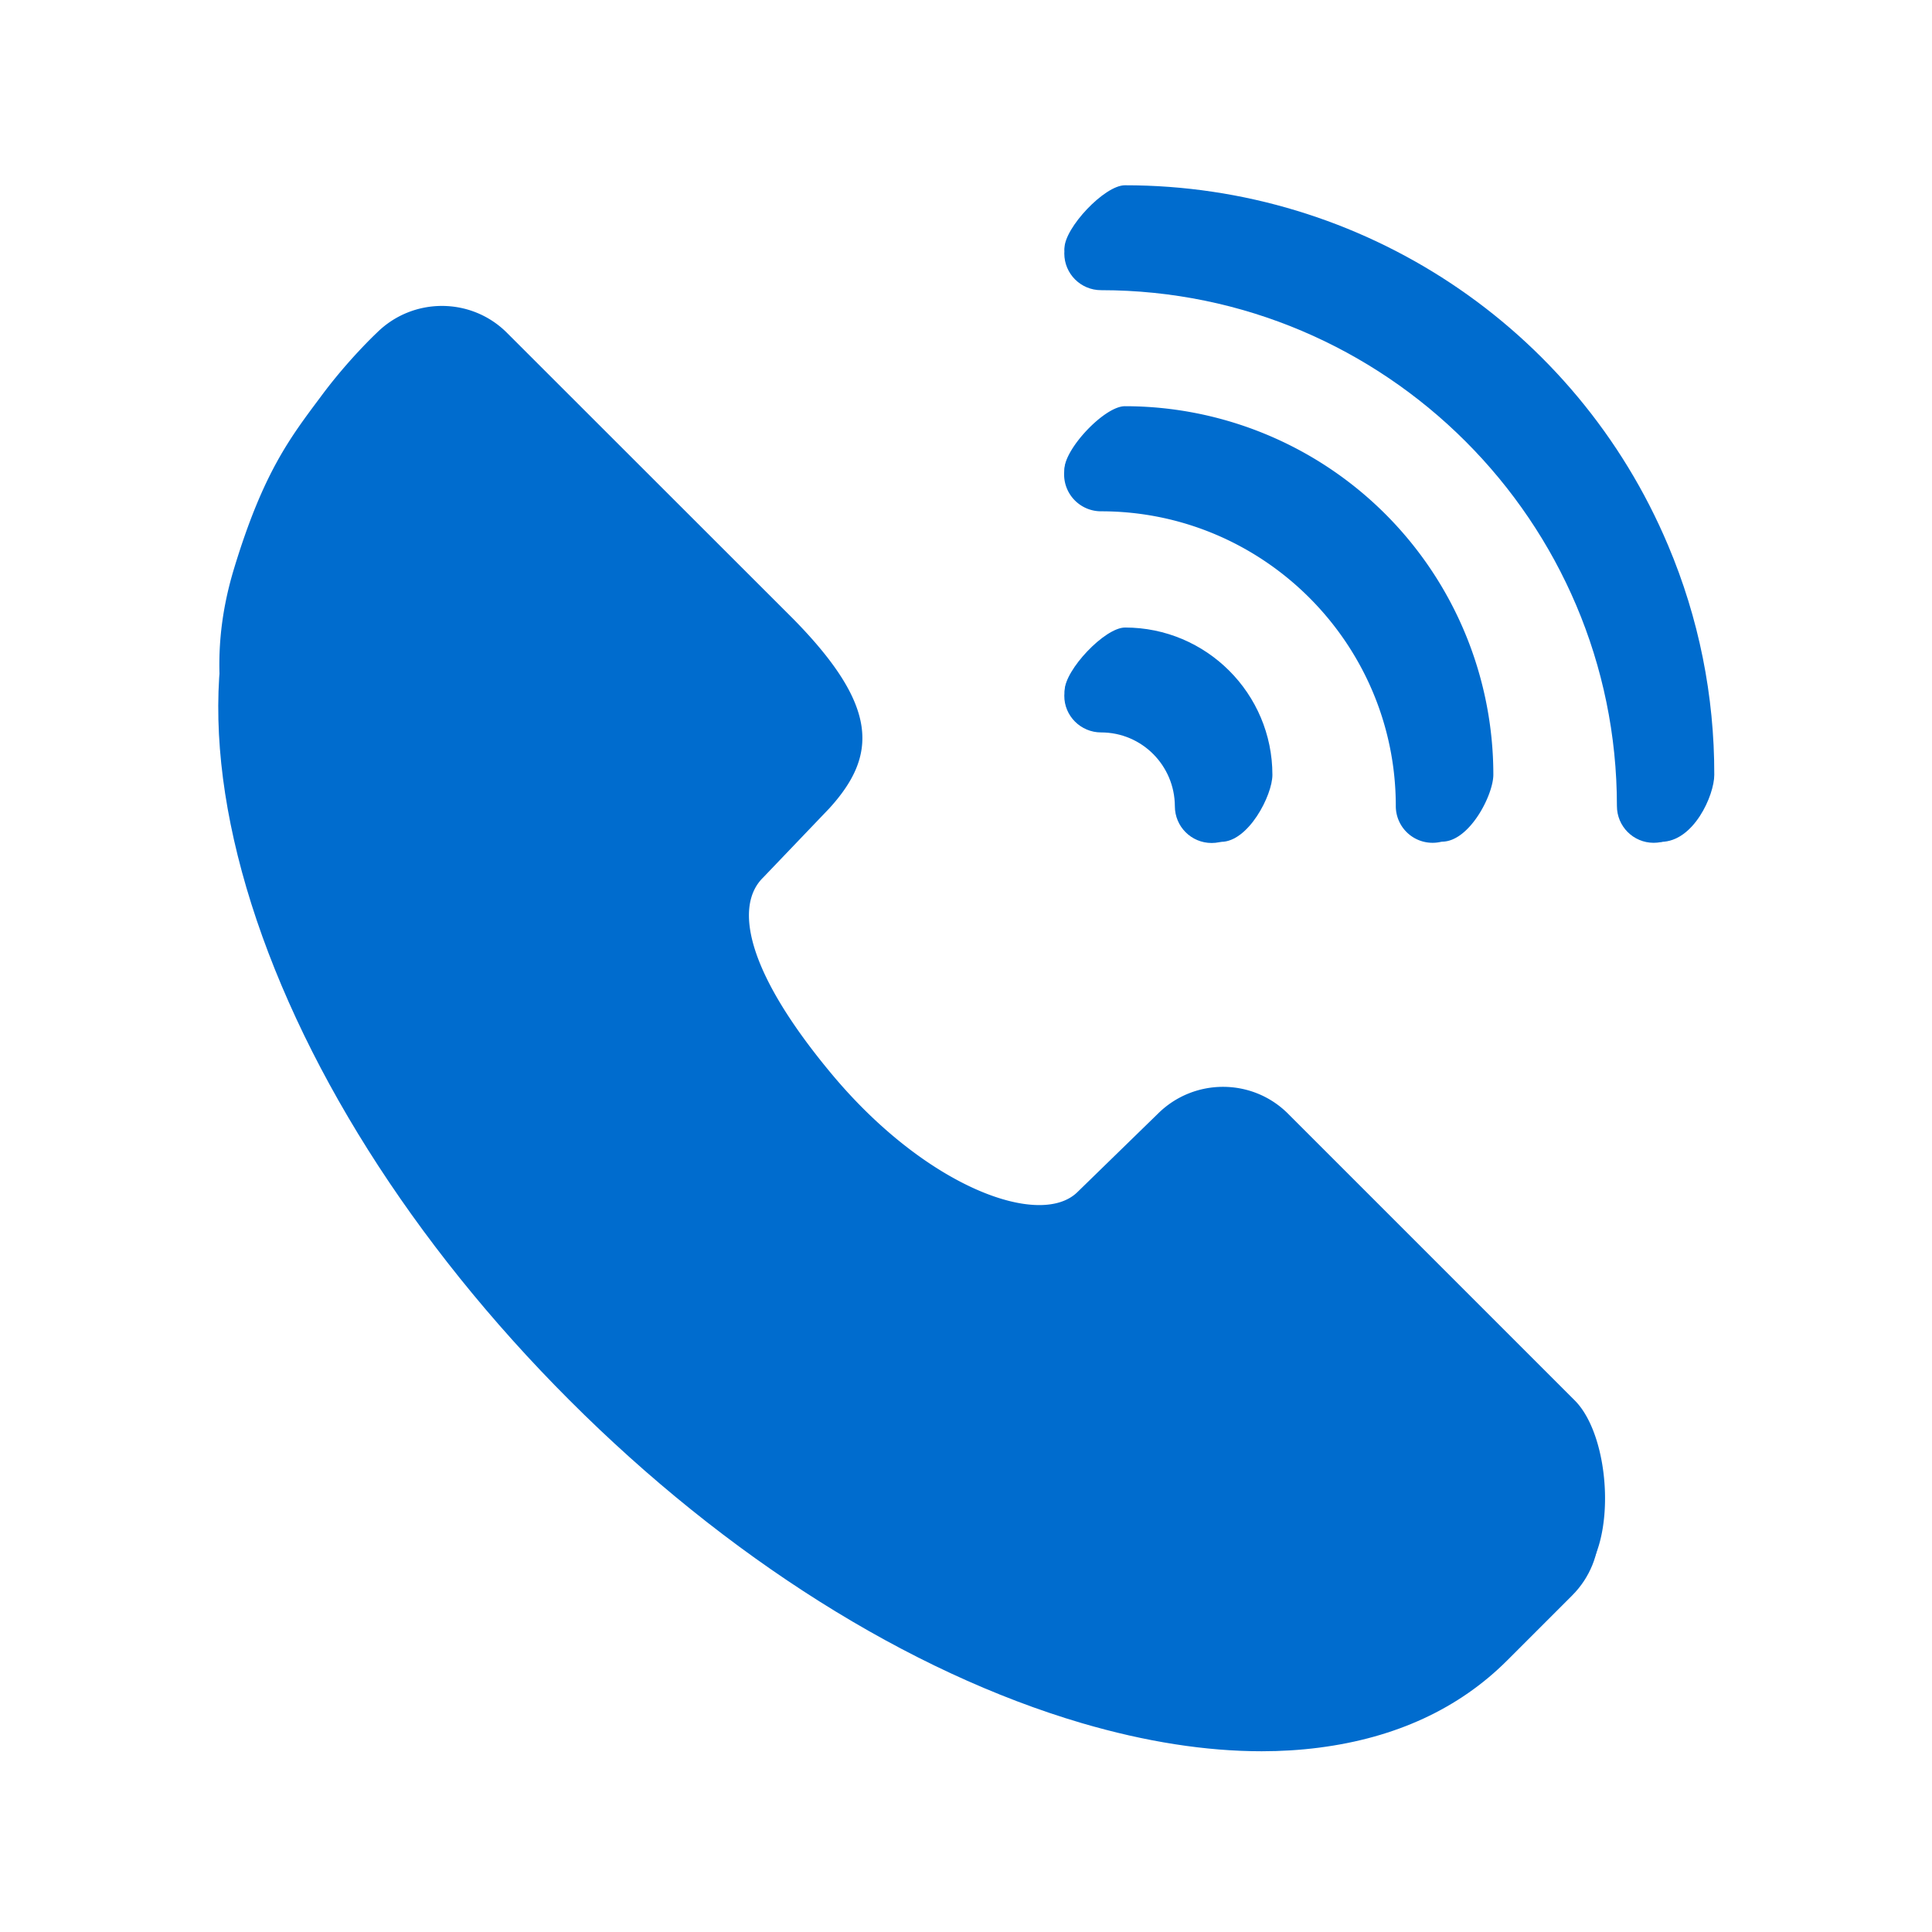
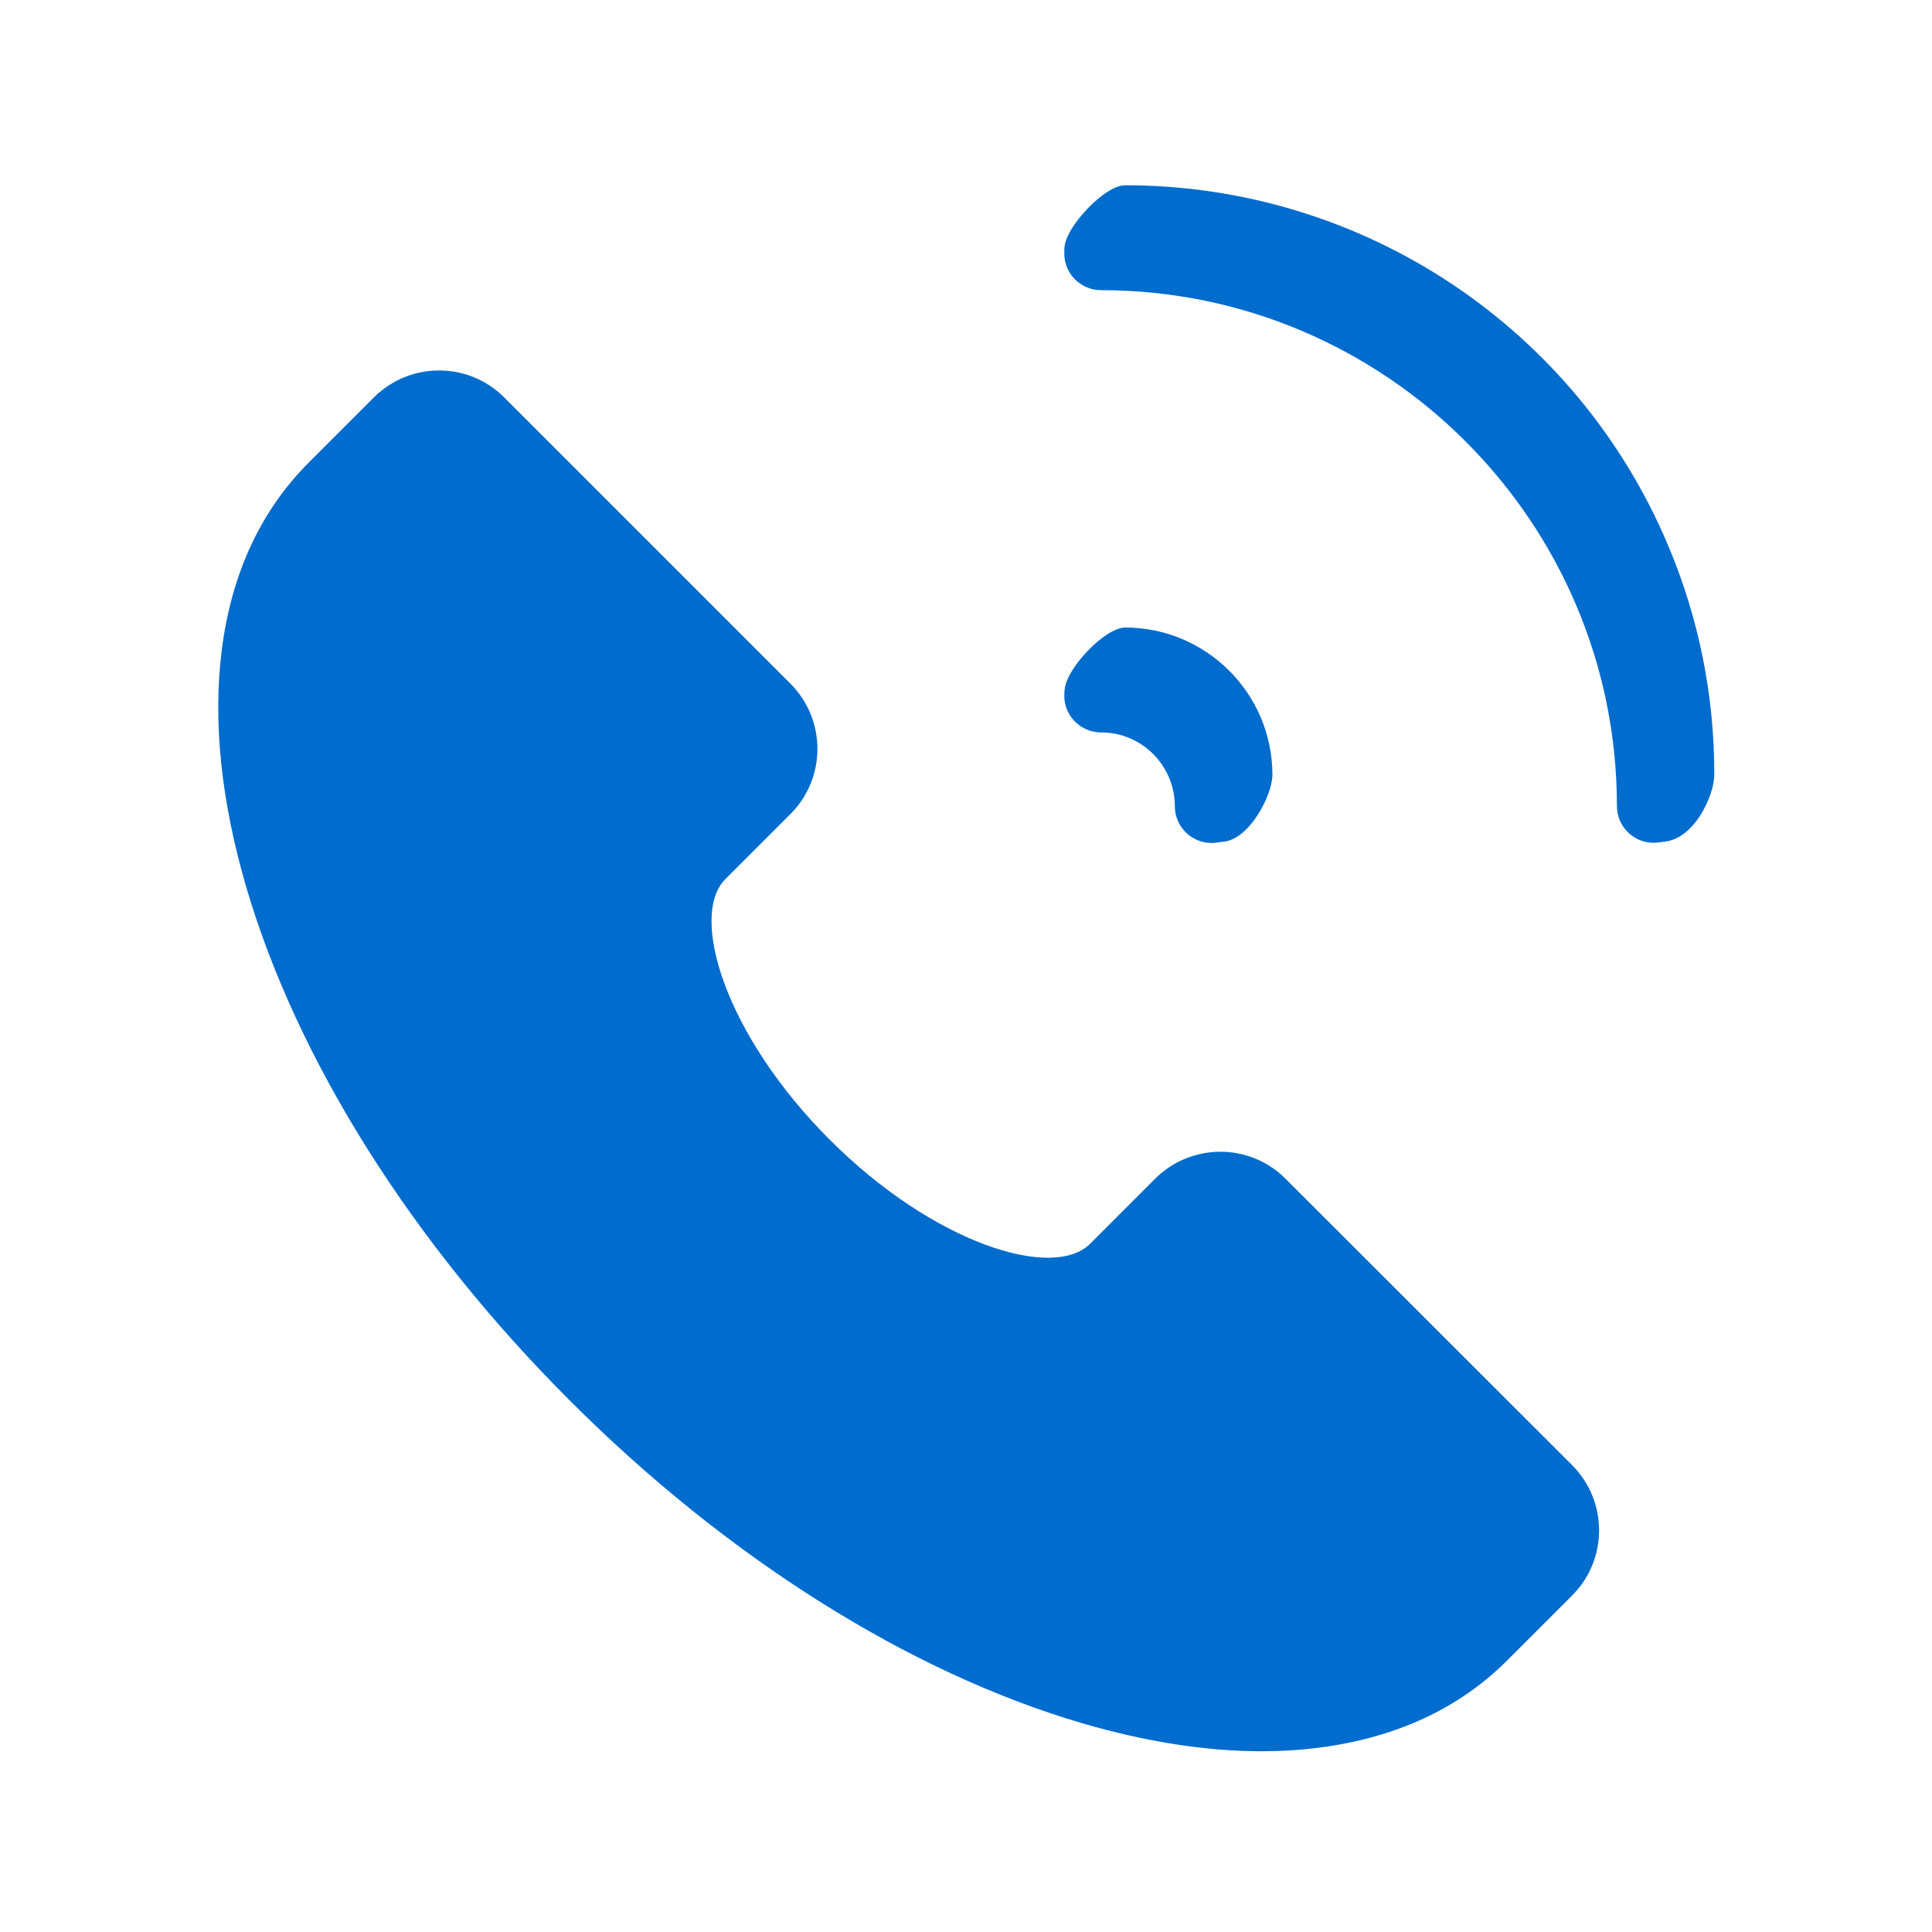
<svg xmlns="http://www.w3.org/2000/svg" t="1727505277692" class="icon" viewBox="0 0 1024 1024" version="1.1" p-id="2585" id="mx_n_1727505277693" width="48" height="48">
  <path d="M596.2 371.6c21.6 0 39 17.5 39.1 39.1 0 10.8 1.1 35.5 11.9 35.5 14.5 0 27.2-24.7 27.2-35.5 0-43.1-35-78.1-78.1-78.1-10.8 0-32 22.6-32 33.4-0.1 10.6 21.1 5.6 31.9 5.6zM884.1 289C835.3 173.2 721.8 98.1 596.2 98.2c-10.8 0-32 22.6-32 33.4 0 10.8 21.2 5.7 32 5.7 150.7 0 273.4 122.7 273.4 273.4 0 10.8-0.1 35.5 10.7 35.5 17.4 0 28.3-24.7 28.3-35.5 0.1-41.9-8.2-83.2-24.5-121.7z" fill="#006cce" p-id="2586" />
-   <path d="M596.2 254.4c86.1 0 156.2 70.1 156.2 156.2 0 10.8 1.1 35.5 11.9 35.5 14.5 0 27.2-24.7 27.2-35.5 0-51.8-20.6-101.5-57.2-138.1a195.36 195.36 0 0 0-138.1-57.2c-10.8 0-32 22.6-32 33.4 0 10.8 21.2 5.7 32 5.7zM834.7 742.3c19 19.1 22.3 75 3.3 94.1l-37.8 9.5c-25.5 25.5-59.1 41-99.7 46.2-10.1 1.3-20.2 1.9-30.4 1.9-29.6 0-61.5-5-95.3-14.9-91.8-27-188.3-87.8-271.6-171.2C219.8 624.5 159 528 132 436.3c-13.4-45.7-23.3-84.1-8-134.8 15.5-51.1 29.7-69.4 46.2-91.5 14.5-19.6 29.5-33.6 29.5-33.6 19.1-19 50-19 69 0L420.4 328c45.7 46.5 44.6 72.5 19.1 100.5l-35 36.6c-14.9 14.5-10.2 48.5 36.6 104.5 50.2 60 110.5 81.7 130.1 62.1l42.5-41.4c19.1-19 50-19 69 0l152 152z" fill="#006cce" p-id="2587" />
  <path d="M833.3 776.6c19 19.1 19 50 0 69l-34.5 34.5c-25.5 25.5-59.1 41-99.7 46.2-10.1 1.3-20.2 1.9-30.4 1.9-29.6 0-61.5-5-95.3-14.9-91.8-27-188.3-87.8-271.6-171.2-83.4-83.4-144.2-179.9-171.2-271.6-13.4-45.7-17.8-88-13.1-125.7 5.1-40.7 20.7-74.2 46.2-99.7l34.5-34.5c19.1-19 50-19 69 0L419 362.4c19 19.1 19 50 0 69l-34.5 34.5c-19.5 19.5-0.1 82.8 55.2 138.1 55.3 55.3 118.5 74.8 138.1 55.2l34.5-34.5c19.1-19 50-19 69 0l152 151.9zM583.6 388.2c21.6 0 39 17.5 39.1 39.1 0 10.8 8.7 19.5 19.5 19.5s19.5-8.7 19.5-19.5c0-43.1-35-78.1-78.1-78.1-10.8 0-19.5 8.7-19.5 19.5-0.1 10.7 8.7 19.5 19.5 19.5zM871.5 305.6c-48.8-115.7-162.3-190.9-287.9-190.8-10.8 0-19.5 8.7-19.5 19.5s8.7 19.5 19.5 19.5c150.7 0 273.4 122.7 273.4 273.4 0 10.8 8.7 19.5 19.5 19.5S896 438 896 427.2c0.1-41.7-8.3-83.1-24.5-121.6z" fill="#006cce" p-id="2588" />
-   <path d="M583.6 271c86.1 0 156.2 70.1 156.2 156.2 0 10.8 8.7 19.5 19.5 19.5s19.5-8.7 19.5-19.5c0-51.8-20.6-101.5-57.2-138.1a195.36 195.36 0 0 0-138.1-57.2c-10.8 0-19.5 8.7-19.5 19.5 0 10.9 8.8 19.6 19.6 19.6z" fill="#006cce" p-id="2589" />
</svg>